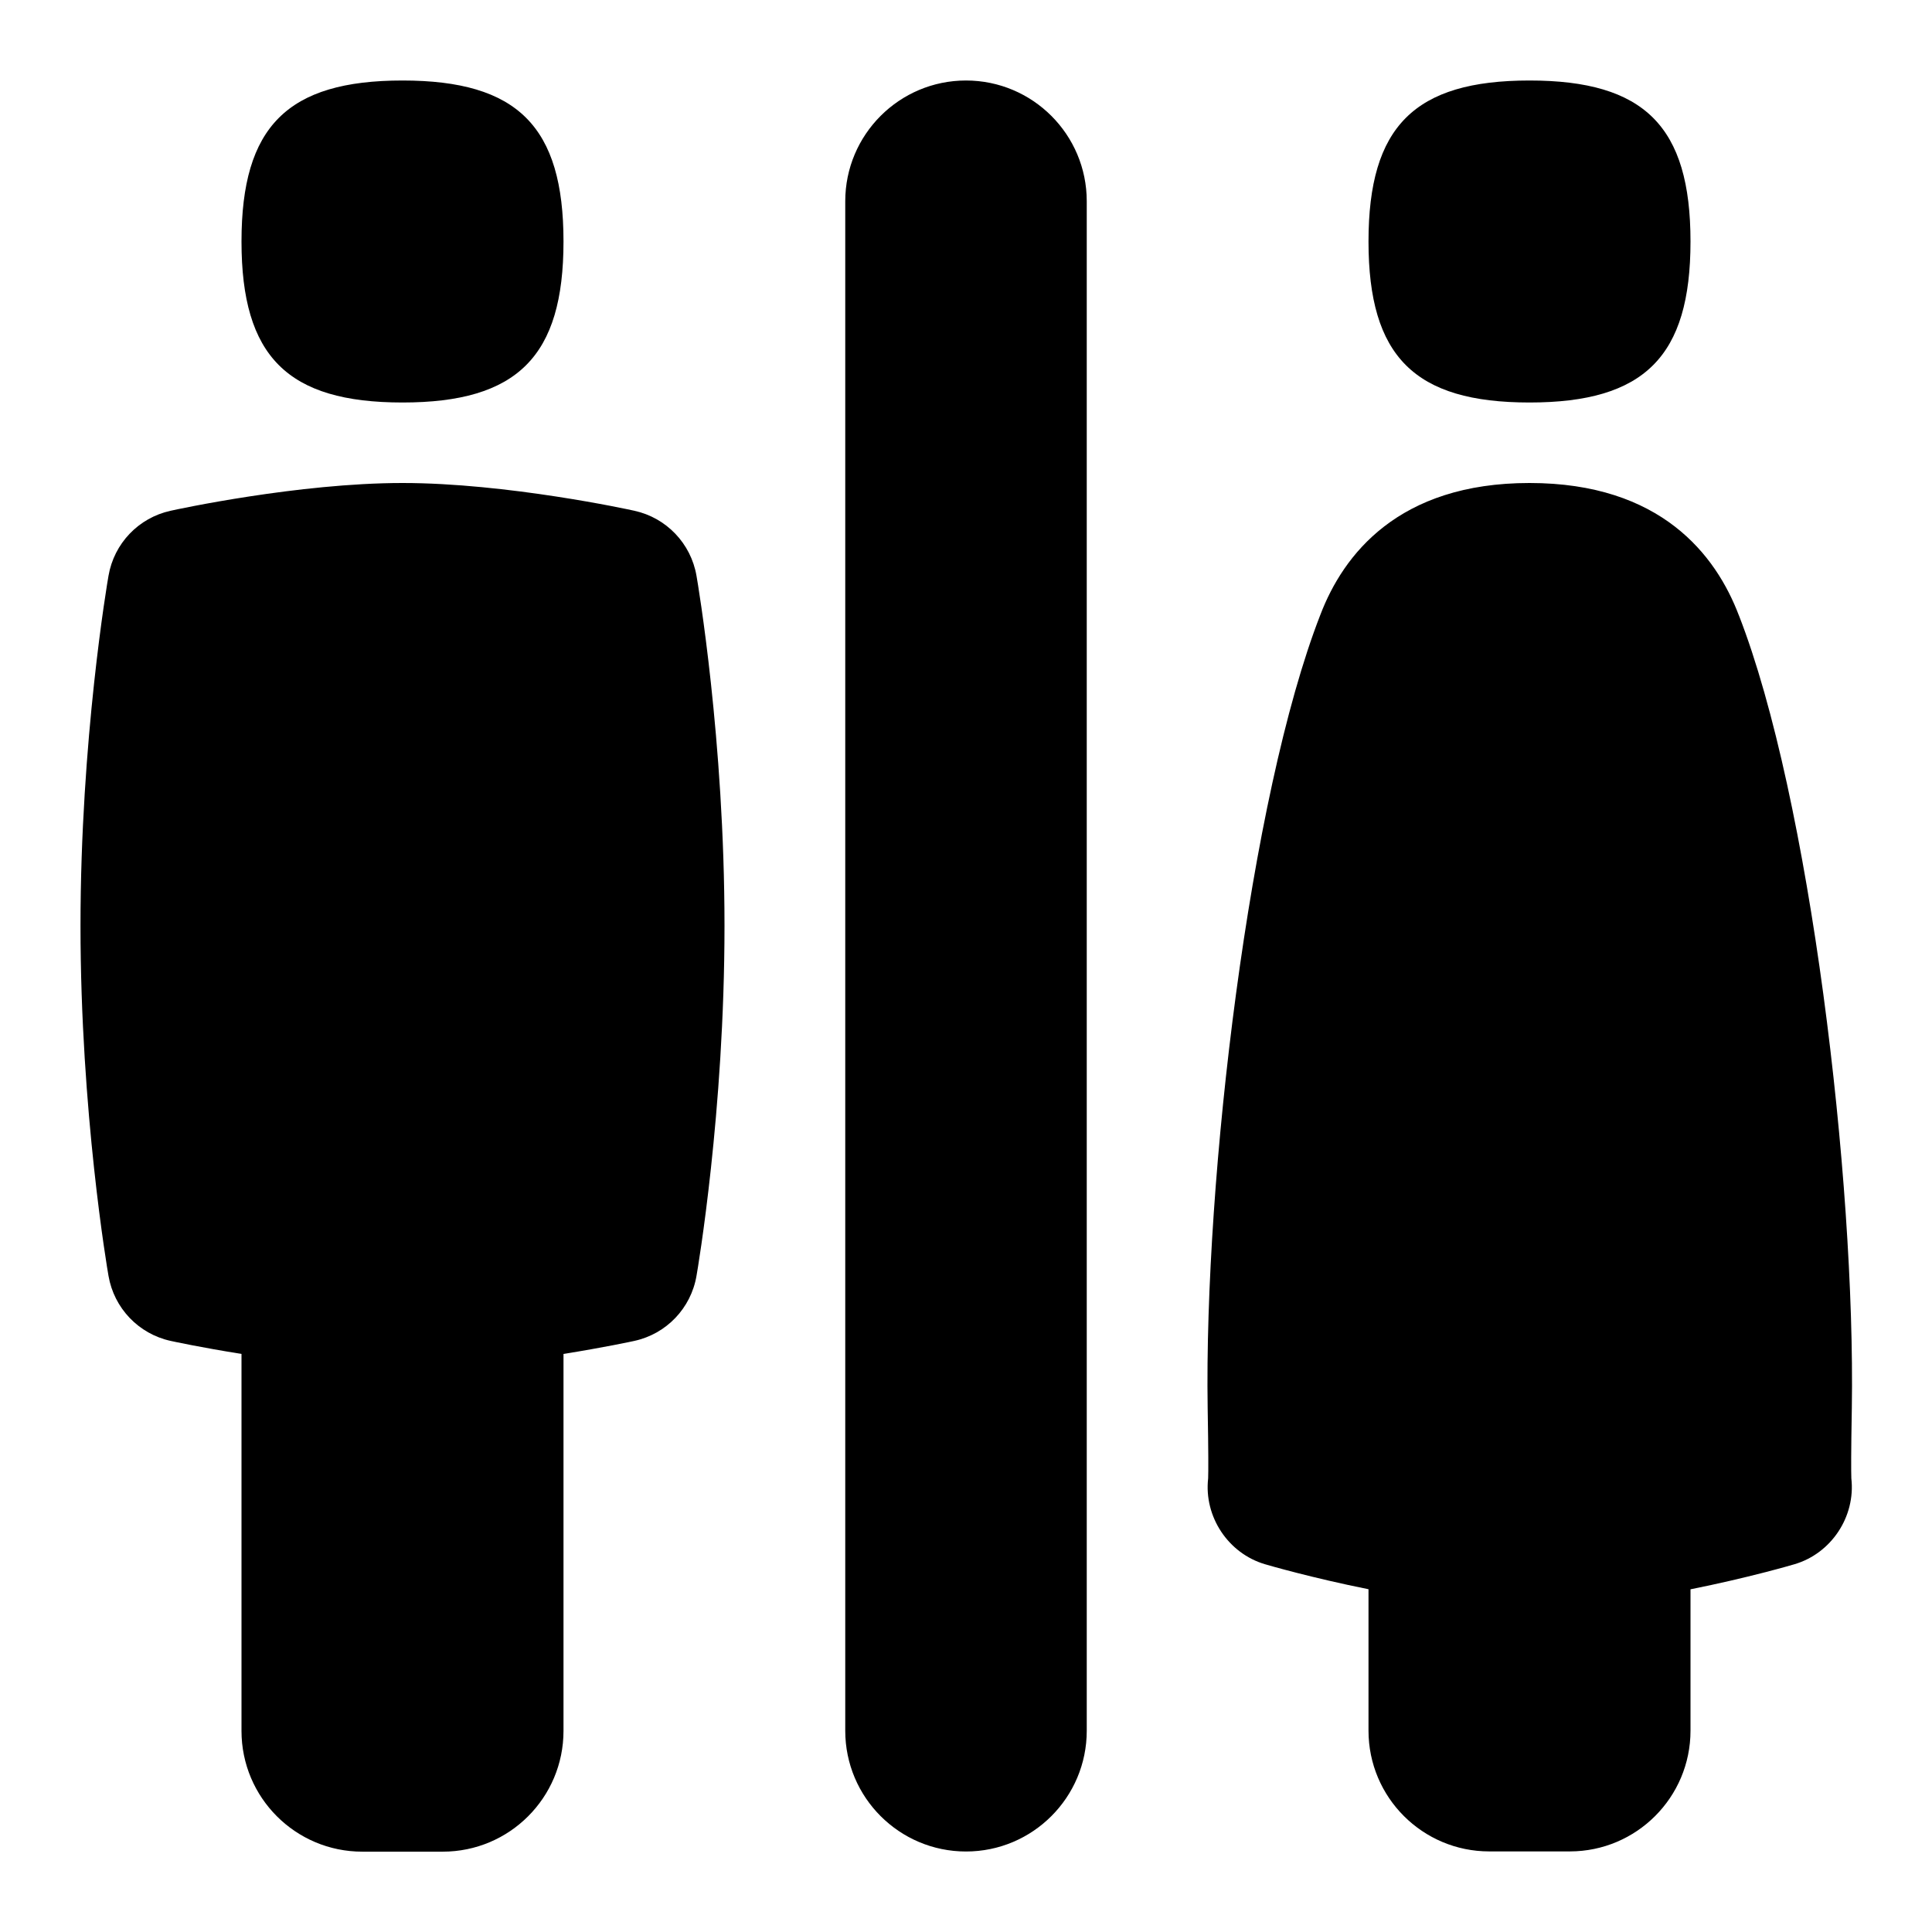
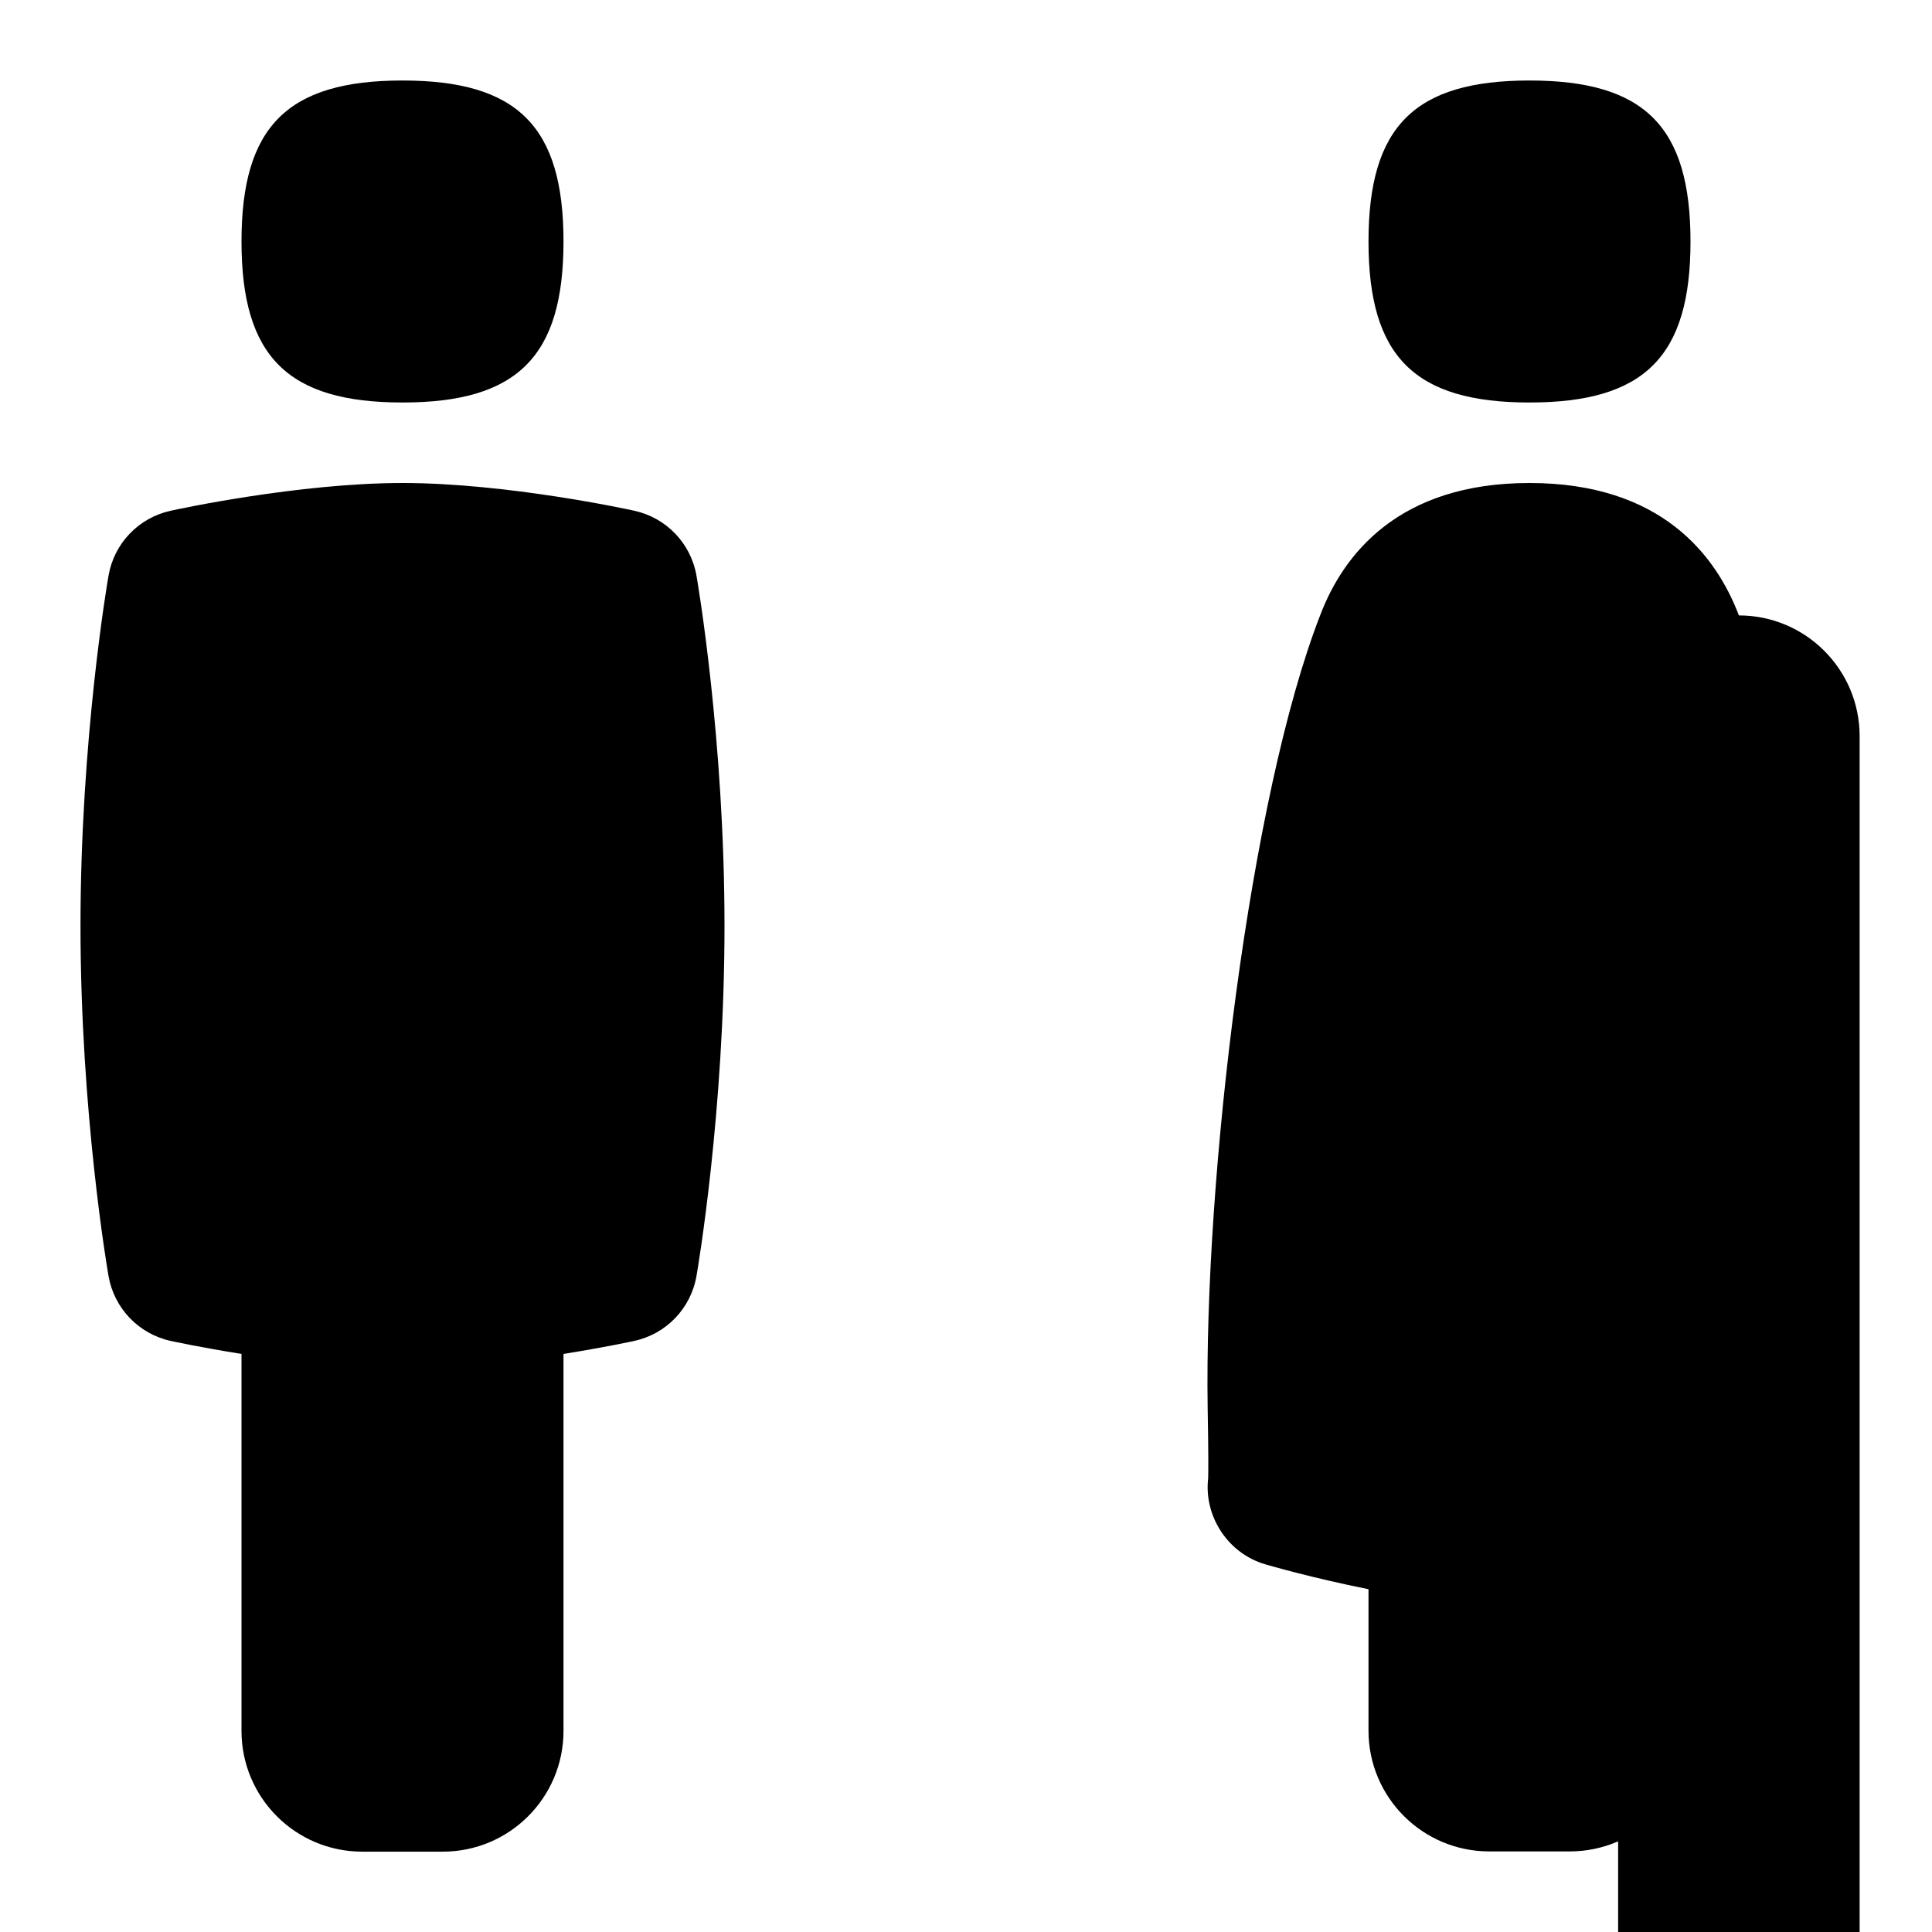
<svg xmlns="http://www.w3.org/2000/svg" id="Layer_1" viewBox="0 0 24 24" data-name="Layer 1">
-   <path d="m3 3c0-1.429.571-2 2-2s2 .571 2 2-.571 2-2 2-2-.571-2-2zm4.881 3.345c-.064-.015-1.587-.345-2.881-.345s-2.816.33-2.881.345c-.397.087-.702.405-.771.807-.015.082-.348 2.039-.348 4.349s.333 4.267.348 4.349c.069.401.374.72.771.807.03.007.385.083.881.162v4.683c0 .828.672 1.5 1.5 1.5h1c.828 0 1.5-.672 1.5-1.5v-4.683c.495-.079.851-.155.881-.162.397-.087.702-.405.771-.807.015-.082.348-2.039.348-4.349s-.333-4.267-.348-4.349c-.069-.401-.374-.72-.771-.807zm11.119-1.345c1.429 0 2-.571 2-2s-.571-2-2-2-2 .571-2 2 .571 2 2 2zm2.601 2.645c-.285-.75-.968-1.645-2.601-1.645s-2.315.895-2.598 1.637c-.881 2.259-1.445 7.006-1.4 9.854.01.564.009.786.006.874-.054.475.249.933.708 1.067.04.012.576.168 1.284.31v1.757c0 .828.672 1.5 1.5 1.5h1c.828 0 1.5-.672 1.5-1.5v-1.756c.711-.142 1.25-.299 1.29-.311.459-.134.762-.592.708-1.067-.003-.088-.004-.311.006-.875.045-2.838-.521-7.583-1.403-9.846zm-9.601-6.645c-.828 0-1.5.672-1.5 1.5v19c0 .828.672 1.5 1.5 1.5s1.5-.672 1.5-1.5v-19c0-.828-.672-1.5-1.5-1.5z" />
+   <path d="m3 3c0-1.429.571-2 2-2s2 .571 2 2-.571 2-2 2-2-.571-2-2zm4.881 3.345c-.064-.015-1.587-.345-2.881-.345s-2.816.33-2.881.345c-.397.087-.702.405-.771.807-.015.082-.348 2.039-.348 4.349s.333 4.267.348 4.349c.069.401.374.72.771.807.03.007.385.083.881.162v4.683c0 .828.672 1.5 1.5 1.5h1c.828 0 1.5-.672 1.5-1.5v-4.683c.495-.079.851-.155.881-.162.397-.087.702-.405.771-.807.015-.082.348-2.039.348-4.349s-.333-4.267-.348-4.349c-.069-.401-.374-.72-.771-.807zm11.119-1.345c1.429 0 2-.571 2-2s-.571-2-2-2-2 .571-2 2 .571 2 2 2zm2.601 2.645c-.285-.75-.968-1.645-2.601-1.645s-2.315.895-2.598 1.637c-.881 2.259-1.445 7.006-1.4 9.854.01.564.009.786.006.874-.054.475.249.933.708 1.067.04.012.576.168 1.284.31v1.757c0 .828.672 1.5 1.5 1.5h1c.828 0 1.5-.672 1.5-1.5v-1.756c.711-.142 1.25-.299 1.29-.311.459-.134.762-.592.708-1.067-.003-.088-.004-.311.006-.875.045-2.838-.521-7.583-1.403-9.846zc-.828 0-1.5.672-1.5 1.5v19c0 .828.672 1.5 1.5 1.5s1.5-.672 1.5-1.5v-19c0-.828-.672-1.5-1.5-1.5z" />
</svg>